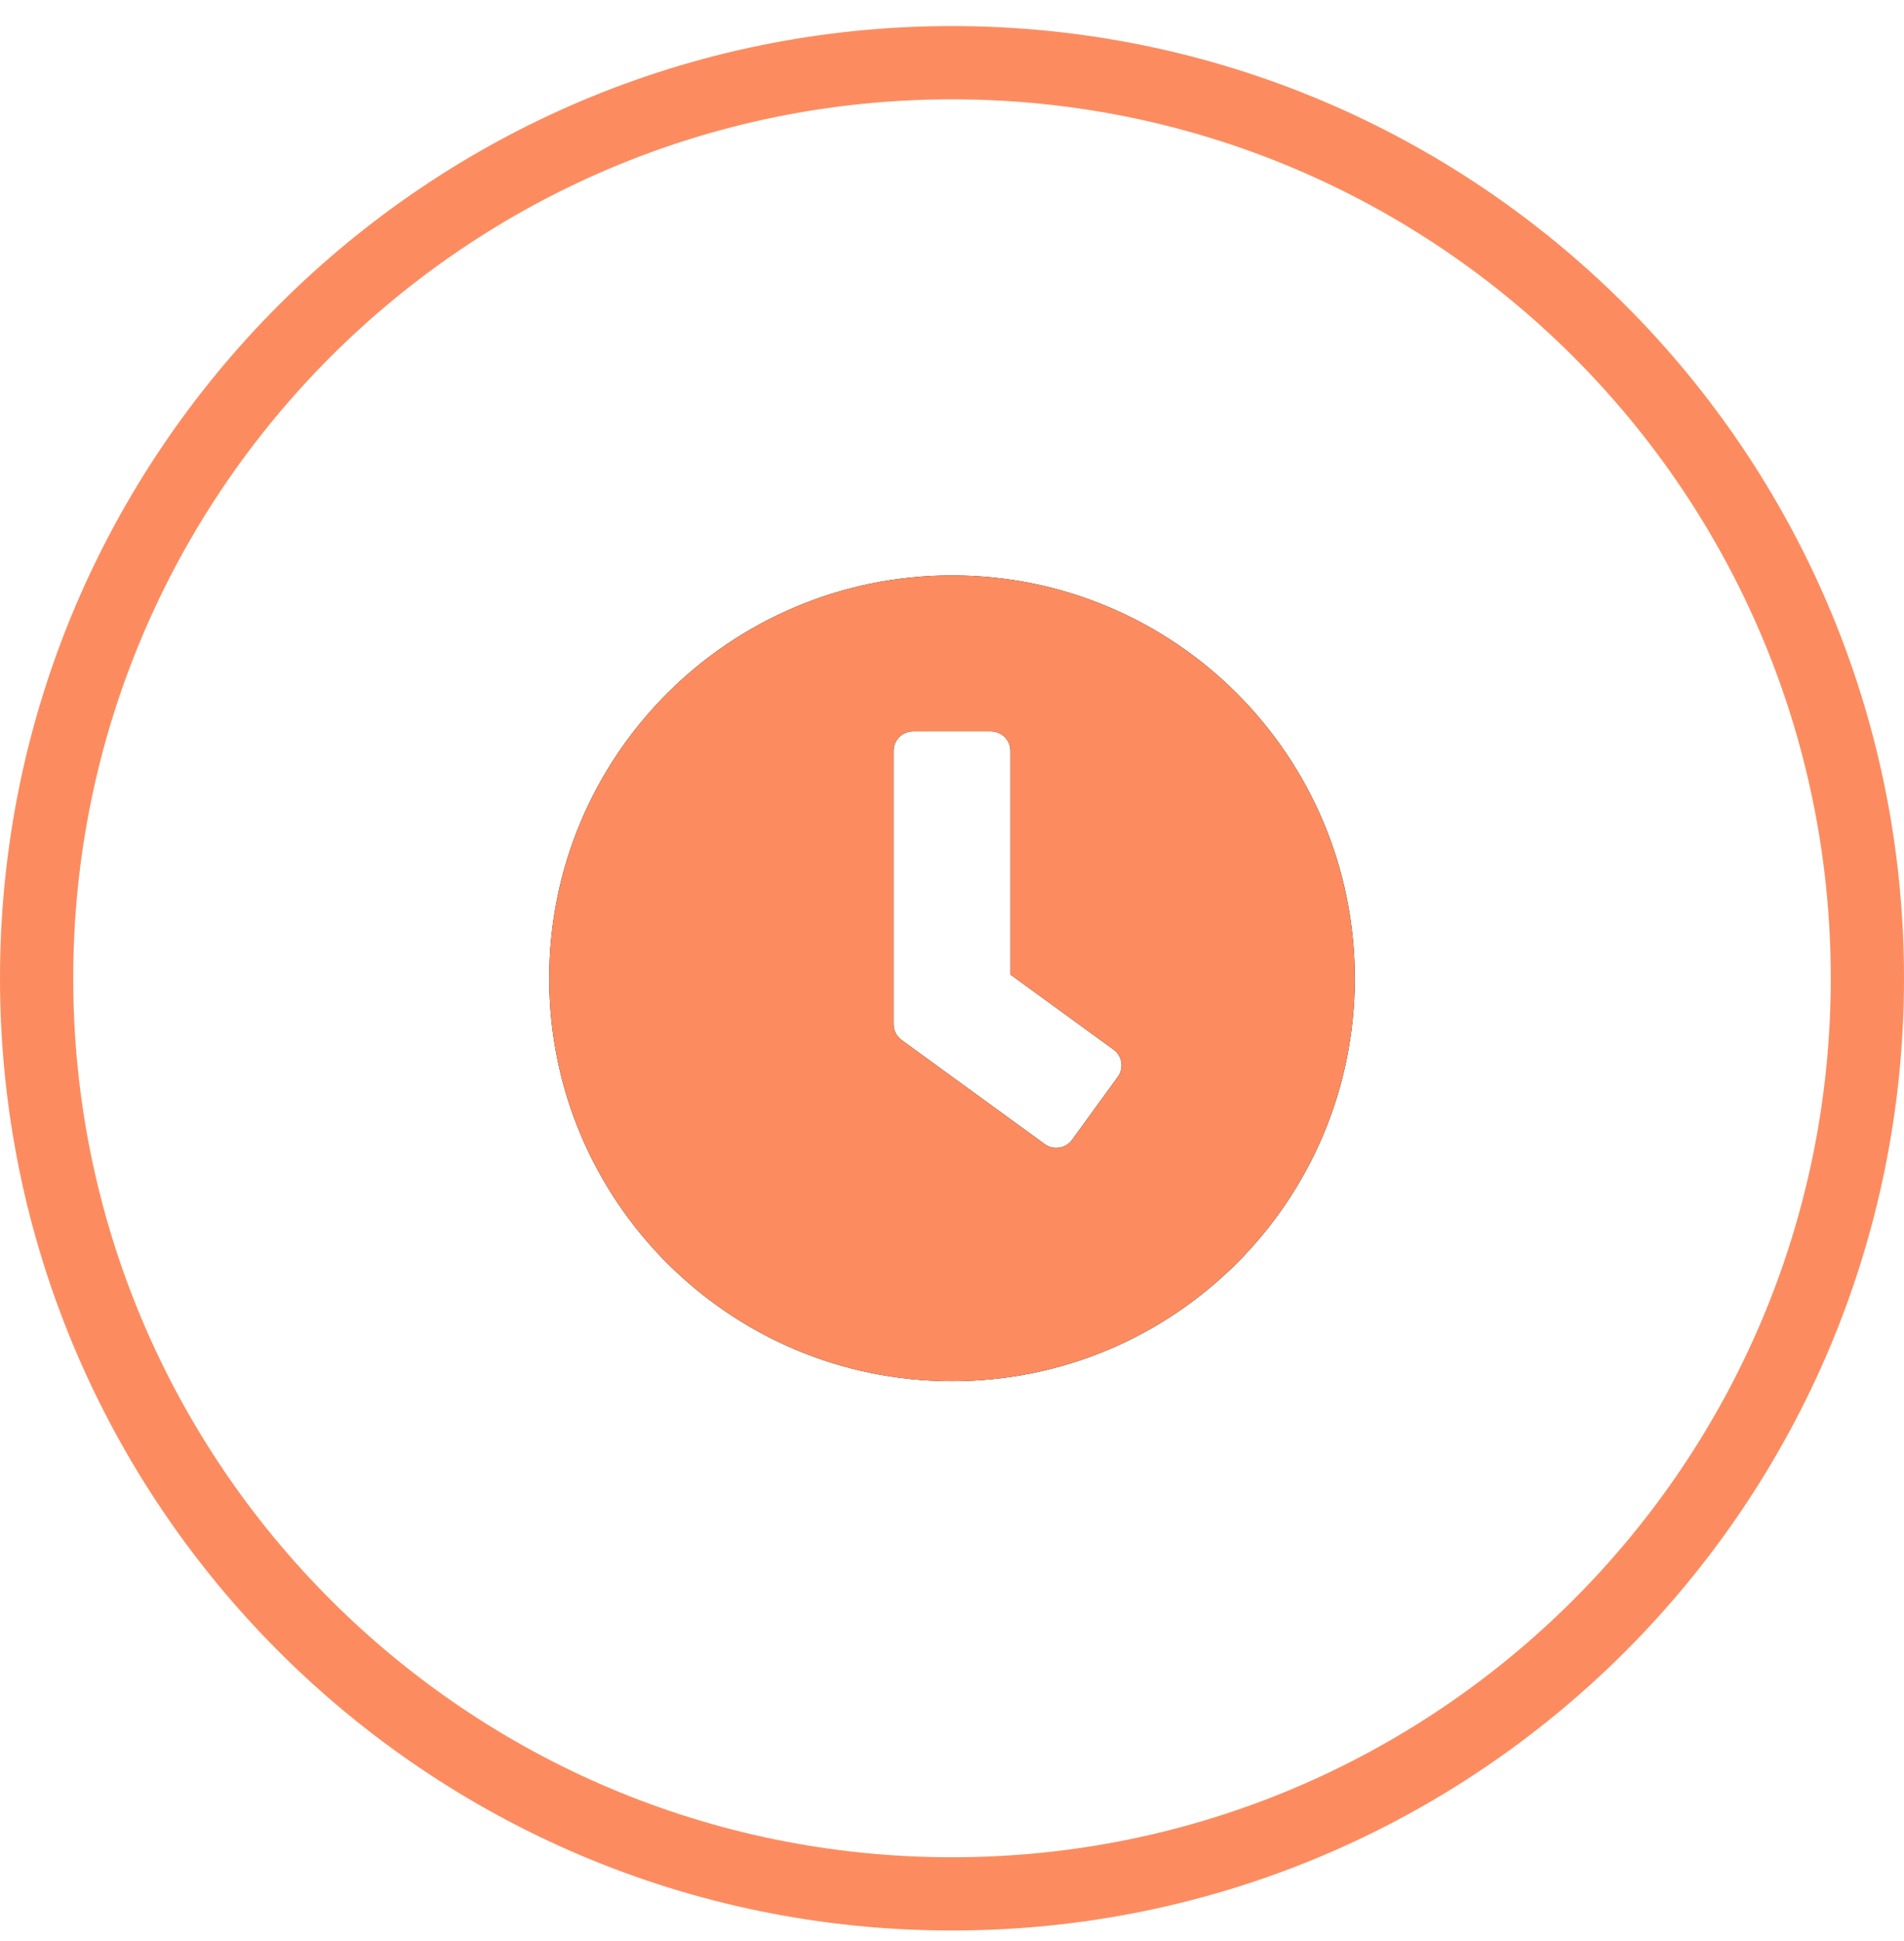
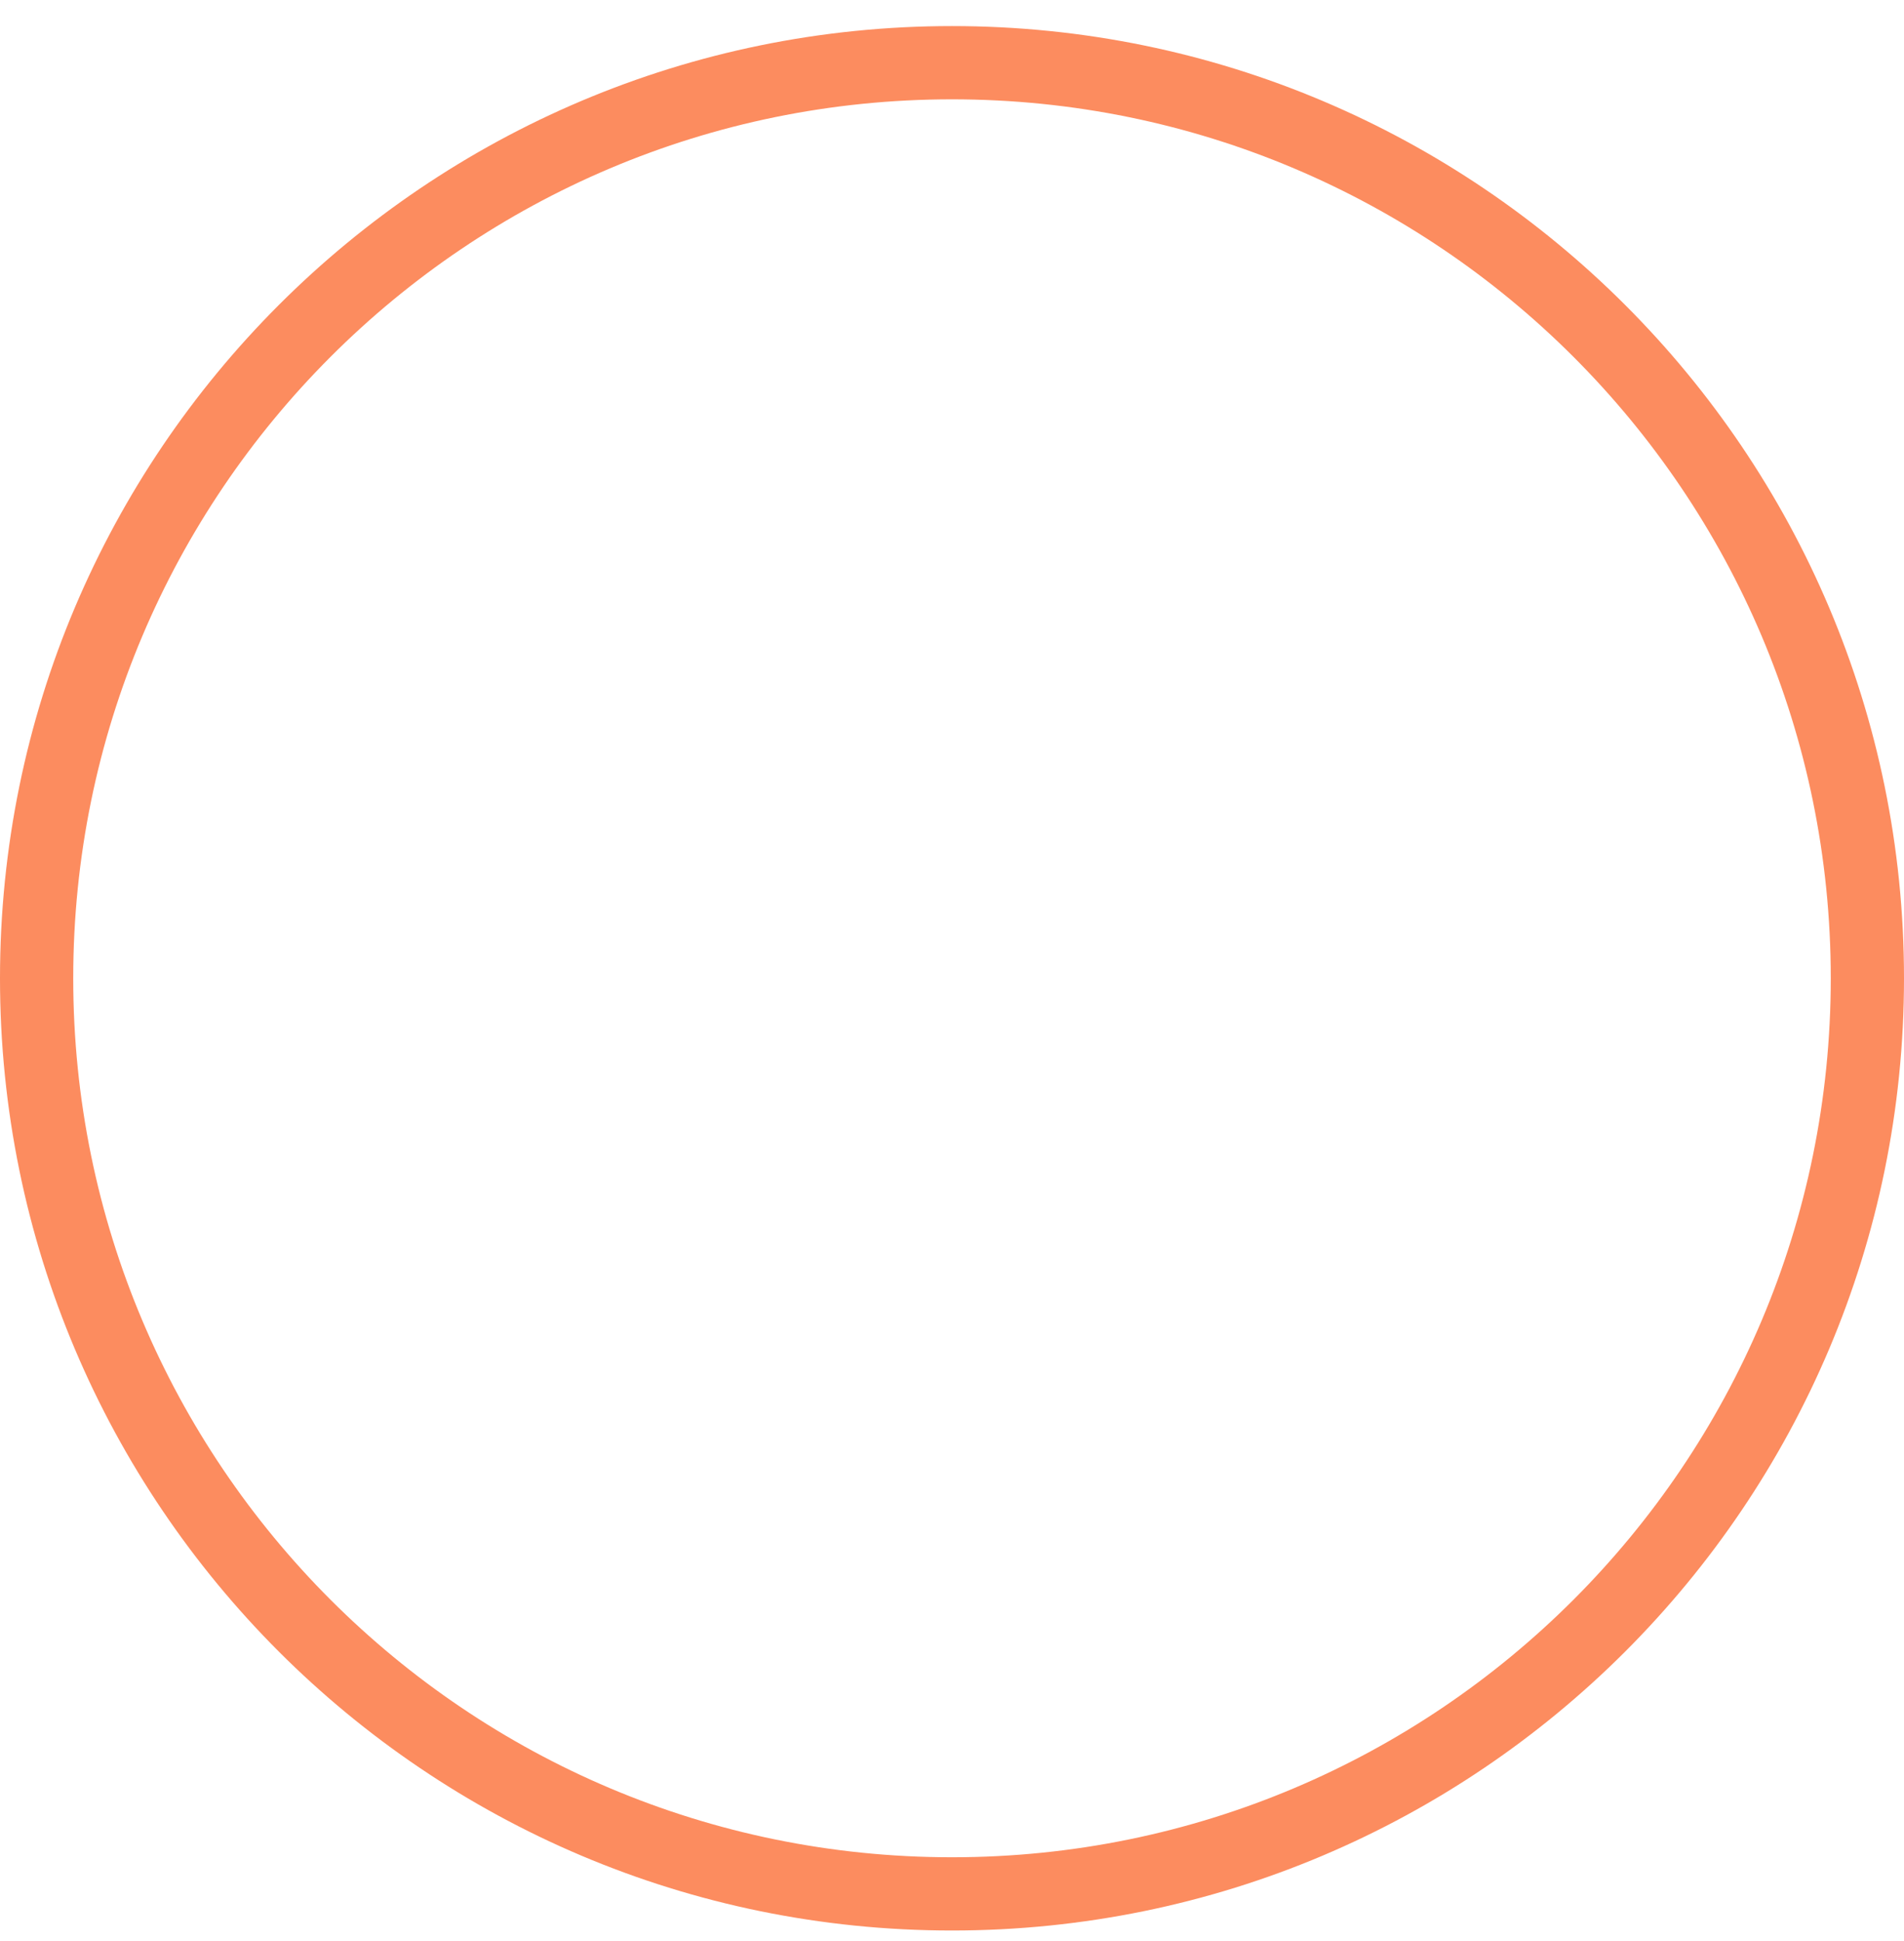
<svg xmlns="http://www.w3.org/2000/svg" width="52" height="53" viewBox="0 0 52 53" fill="none">
  <path fill-rule="evenodd" clip-rule="evenodd" d="M26 50.712C39.255 50.712 50 39.967 50 26.712C50 13.457 39.255 2.712 26 2.712C12.745 2.712 2 13.457 2 26.712C2 39.967 12.745 50.712 26 50.712ZM26 52.712C40.359 52.712 52 41.071 52 26.712C52 12.352 40.359 0.712 26 0.712C11.641 0.712 0 12.352 0 26.712C0 41.071 11.641 52.712 26 52.712Z" fill="url(#paint0_linear_27_158)" />
-   <path d="M26 15.712C19.923 15.712 15 20.635 15 26.712C15 32.788 19.923 37.712 26 37.712C32.077 37.712 37 32.788 37 26.712C37 20.635 32.077 15.712 26 15.712ZM28.533 31.241L24.621 28.397C24.483 28.295 24.403 28.136 24.403 27.967V20.502C24.403 20.209 24.643 19.97 24.936 19.97H27.064C27.357 19.97 27.597 20.209 27.597 20.502V26.61L30.413 28.659C30.653 28.832 30.702 29.165 30.529 29.404L29.278 31.125C29.105 31.36 28.772 31.413 28.533 31.241Z" fill="black" />
-   <path d="M26 15.712C19.923 15.712 15 20.635 15 26.712C15 32.788 19.923 37.712 26 37.712C32.077 37.712 37 32.788 37 26.712C37 20.635 32.077 15.712 26 15.712ZM28.533 31.241L24.621 28.397C24.483 28.295 24.403 28.136 24.403 27.967V20.502C24.403 20.209 24.643 19.97 24.936 19.97H27.064C27.357 19.97 27.597 20.209 27.597 20.502V26.61L30.413 28.659C30.653 28.832 30.702 29.165 30.529 29.404L29.278 31.125C29.105 31.36 28.772 31.413 28.533 31.241Z" fill="url(#paint1_linear_27_158)" />
  <defs>
    <linearGradient id="paint0_linear_27_158" x1="26" y1="0.712" x2="26" y2="52.712" gradientUnits="userSpaceOnUse">
      <stop stop-color="#FC8C5F" />
      <stop offset="1" stop-color="#FC8C5F" />
    </linearGradient>
    <linearGradient id="paint1_linear_27_158" x1="15" y1="26.712" x2="37" y2="26.712" gradientUnits="userSpaceOnUse">
      <stop stop-color="#FC8C5F" />
      <stop offset="1" stop-color="#FC8C5F" />
    </linearGradient>
  </defs>
</svg>